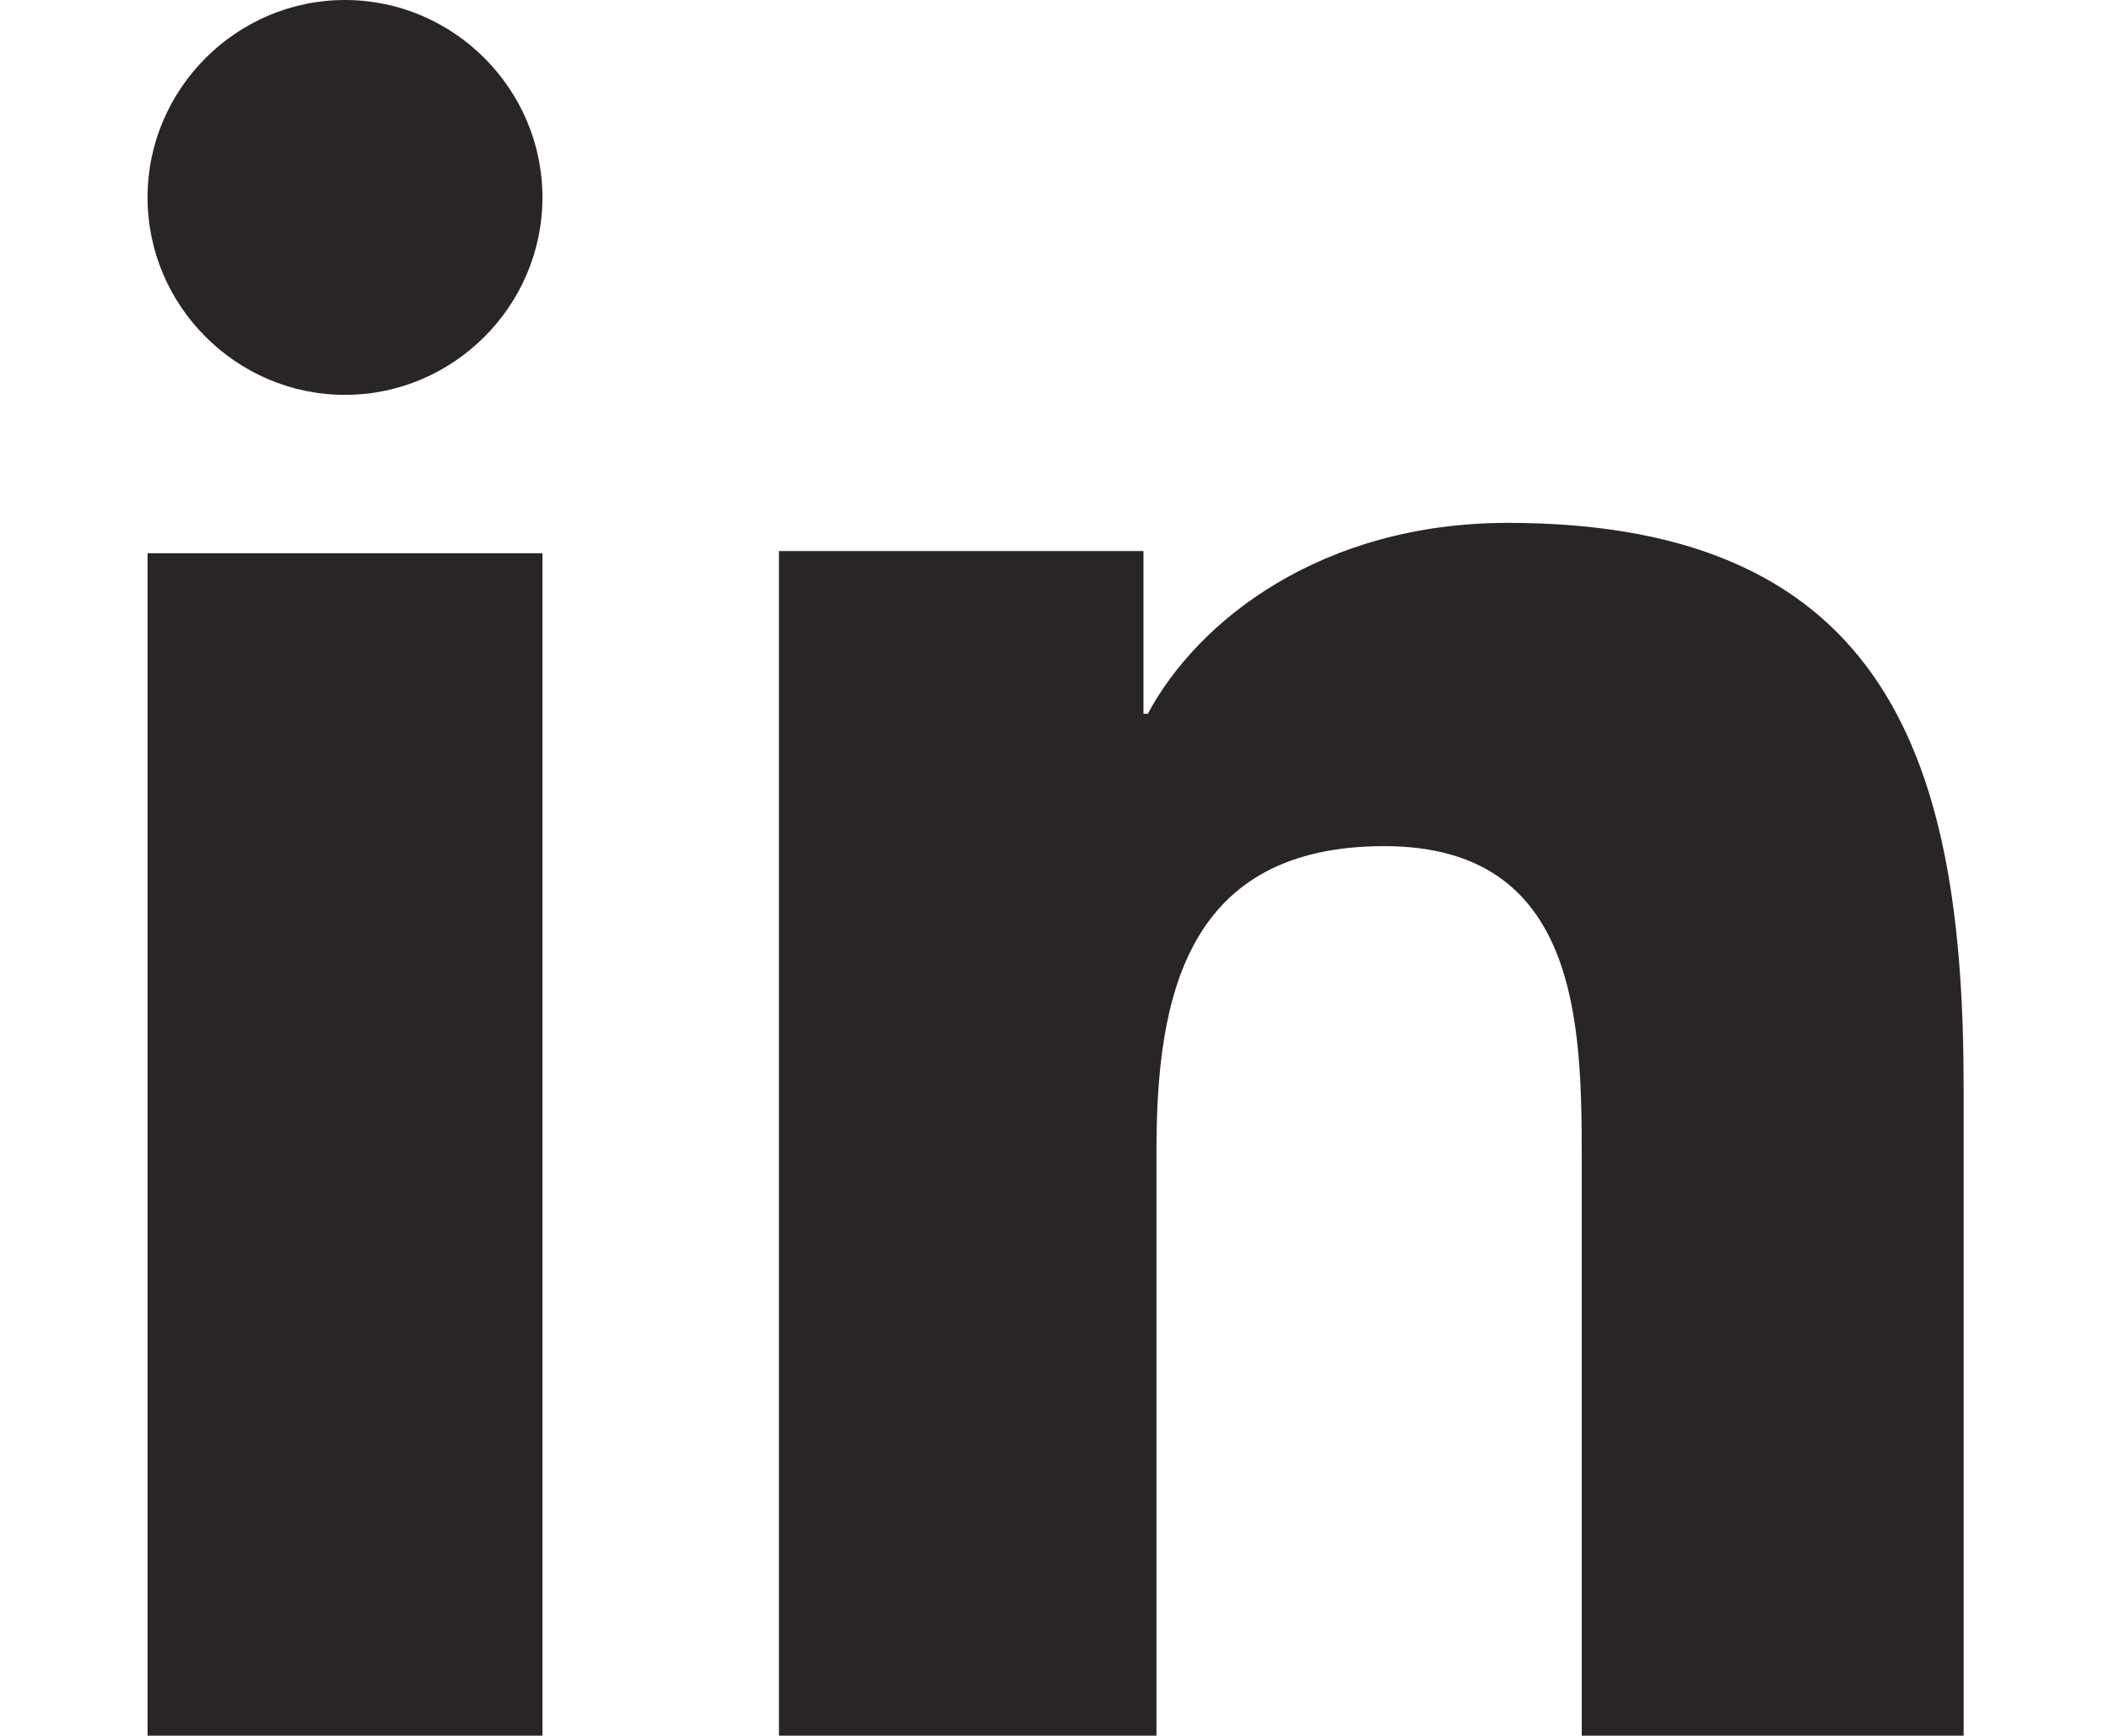
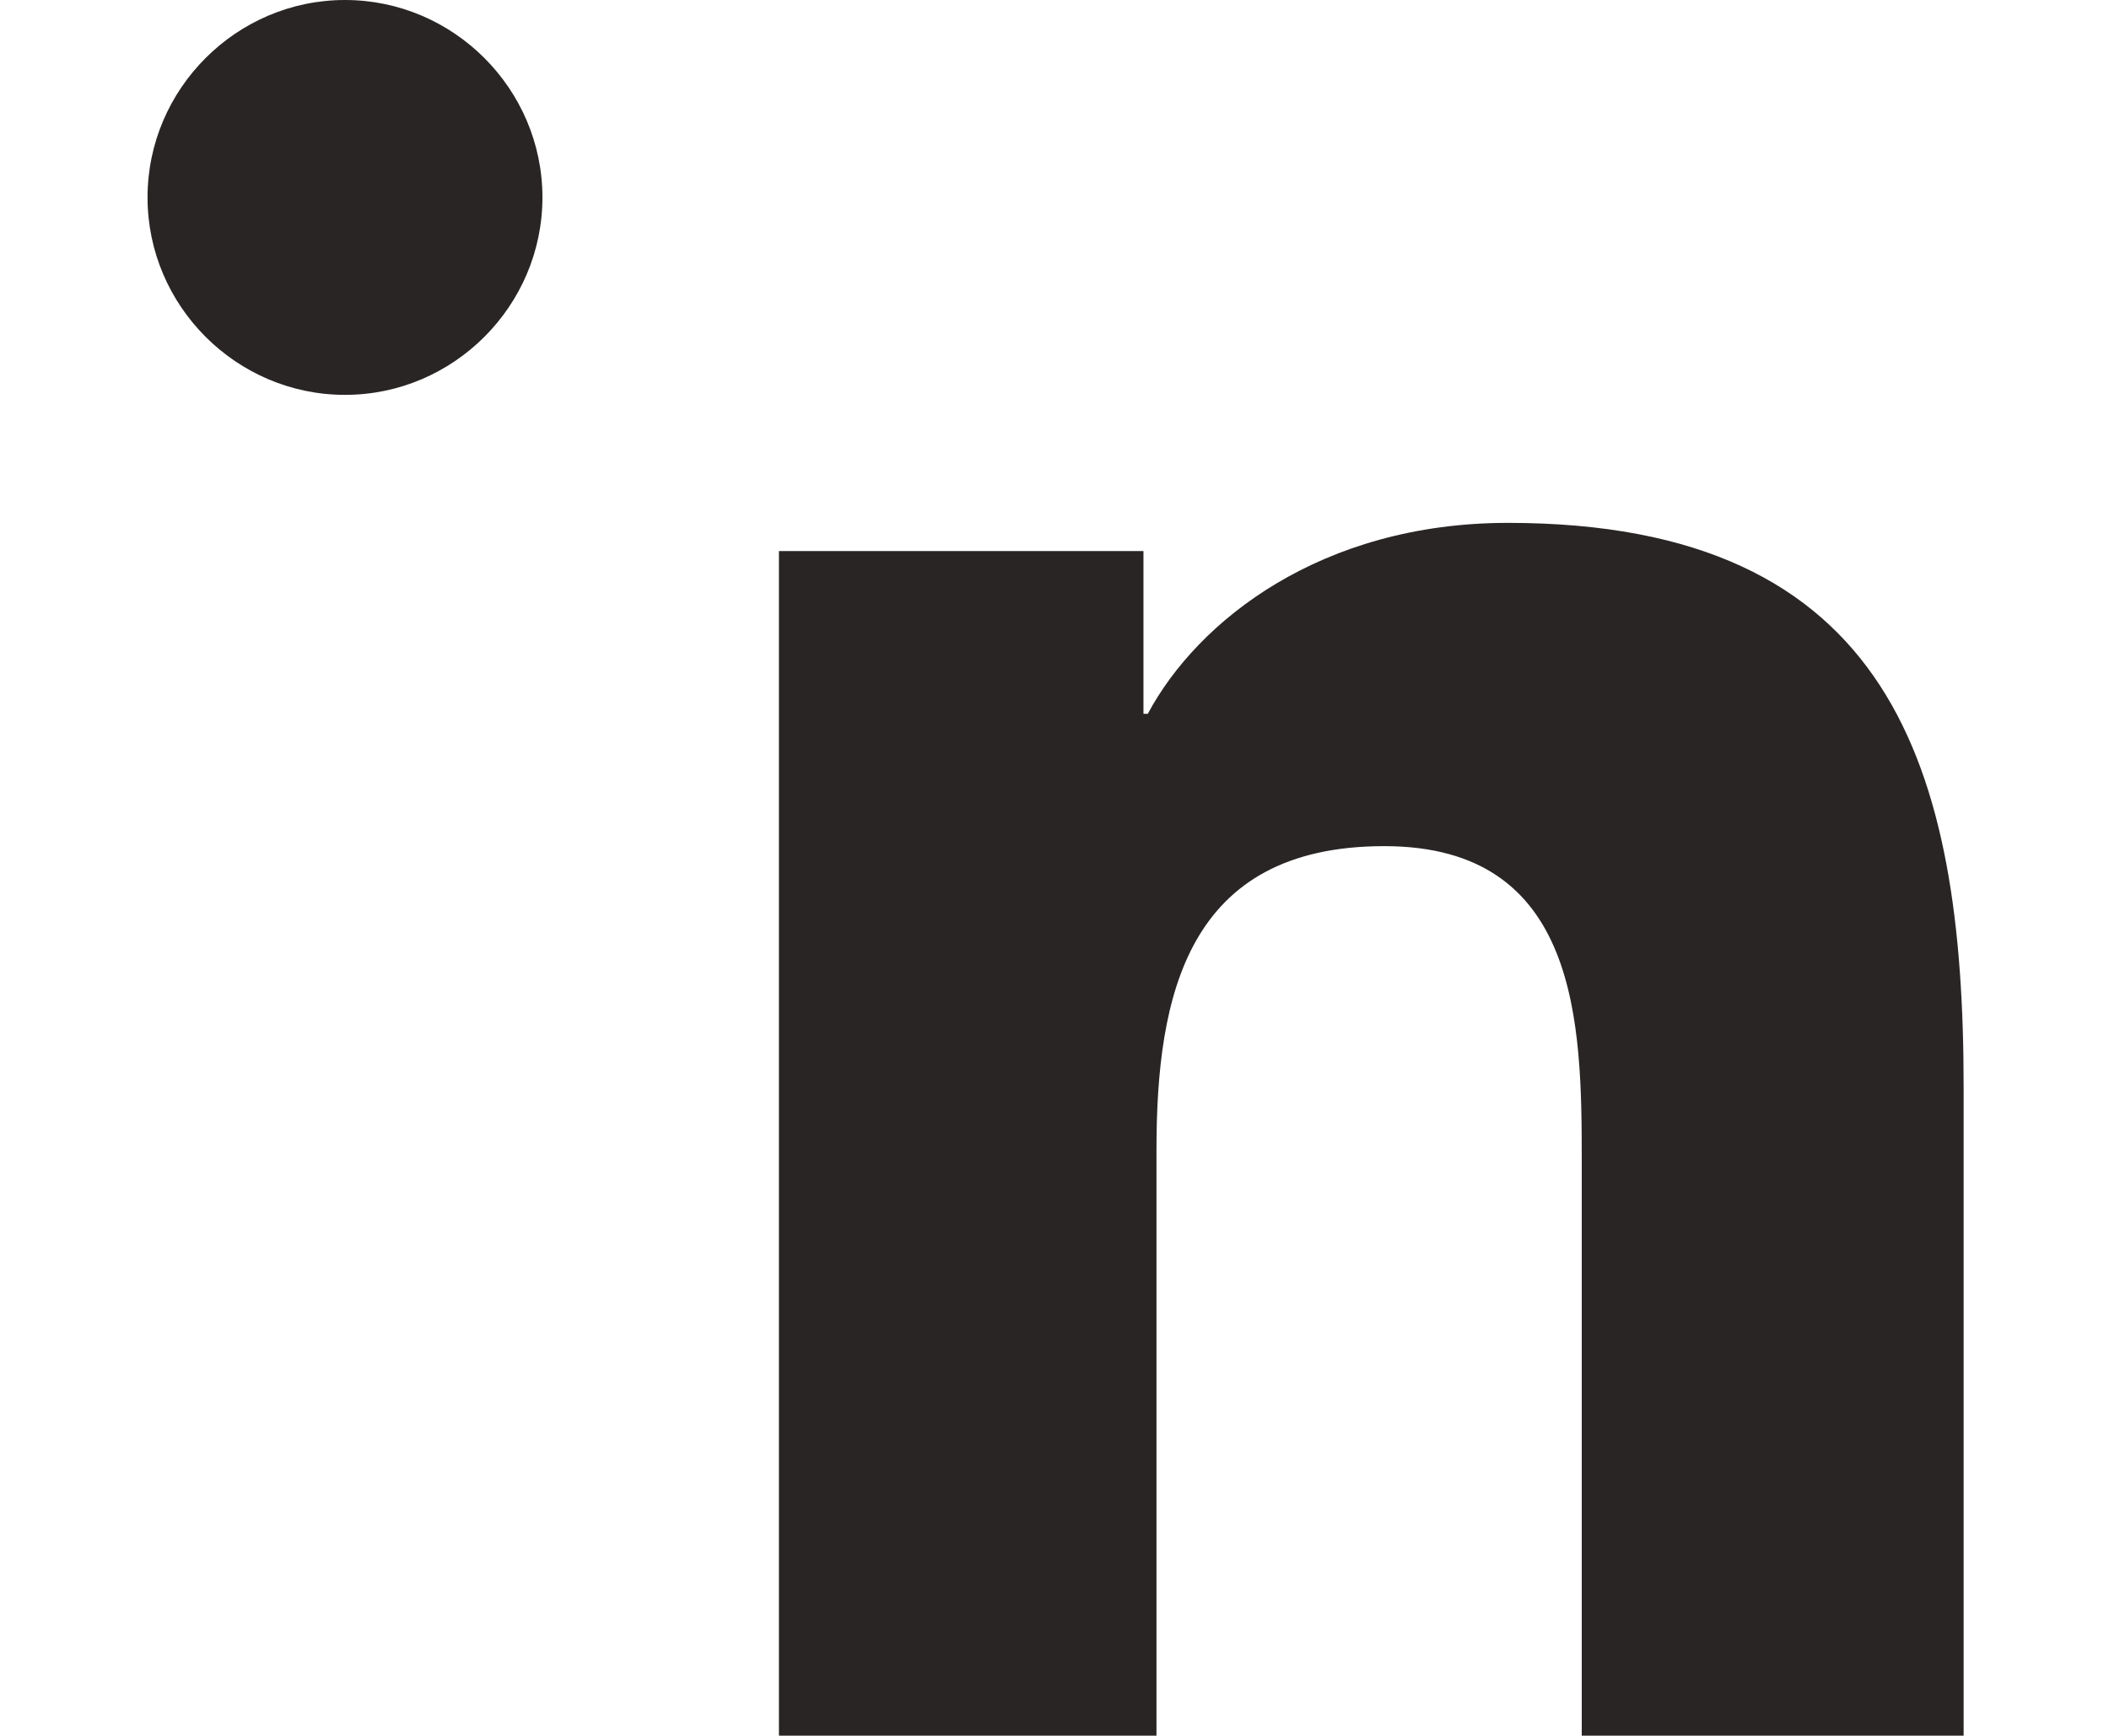
<svg xmlns="http://www.w3.org/2000/svg" version="1.1" id="Layer_1" x="0px" y="0px" viewBox="0 0 97.2 80" style="enable-background:new 0 0 97.2 80;" xml:space="preserve">
  <style type="text/css">
	.st0{fill:#292525;}
</style>
  <g id="surface30983501">
-     <path class="st0" d="M25,80H6.8V25.5H25V80z M15.9,18.2c-5,0-9.1-4.1-9.1-9.1S10.9,0,15.9,0c5,0,9.1,4.1,9.1,9.1   C25,14.1,20.9,18.2,15.9,18.2z M90.4,80H72.9V53.5c0-6.3-0.1-14.5-9.1-14.5c-9.1,0-10.5,6.9-10.5,14v27H35.9V25.4h16.8v7.5h0.2   c2.3-4.3,8-8.8,16.6-8.8c17.7,0,21,11.3,21,26V80z" />
+     <path class="st0" d="M25,80H6.8V25.5V80z M15.9,18.2c-5,0-9.1-4.1-9.1-9.1S10.9,0,15.9,0c5,0,9.1,4.1,9.1,9.1   C25,14.1,20.9,18.2,15.9,18.2z M90.4,80H72.9V53.5c0-6.3-0.1-14.5-9.1-14.5c-9.1,0-10.5,6.9-10.5,14v27H35.9V25.4h16.8v7.5h0.2   c2.3-4.3,8-8.8,16.6-8.8c17.7,0,21,11.3,21,26V80z" />
  </g>
</svg>